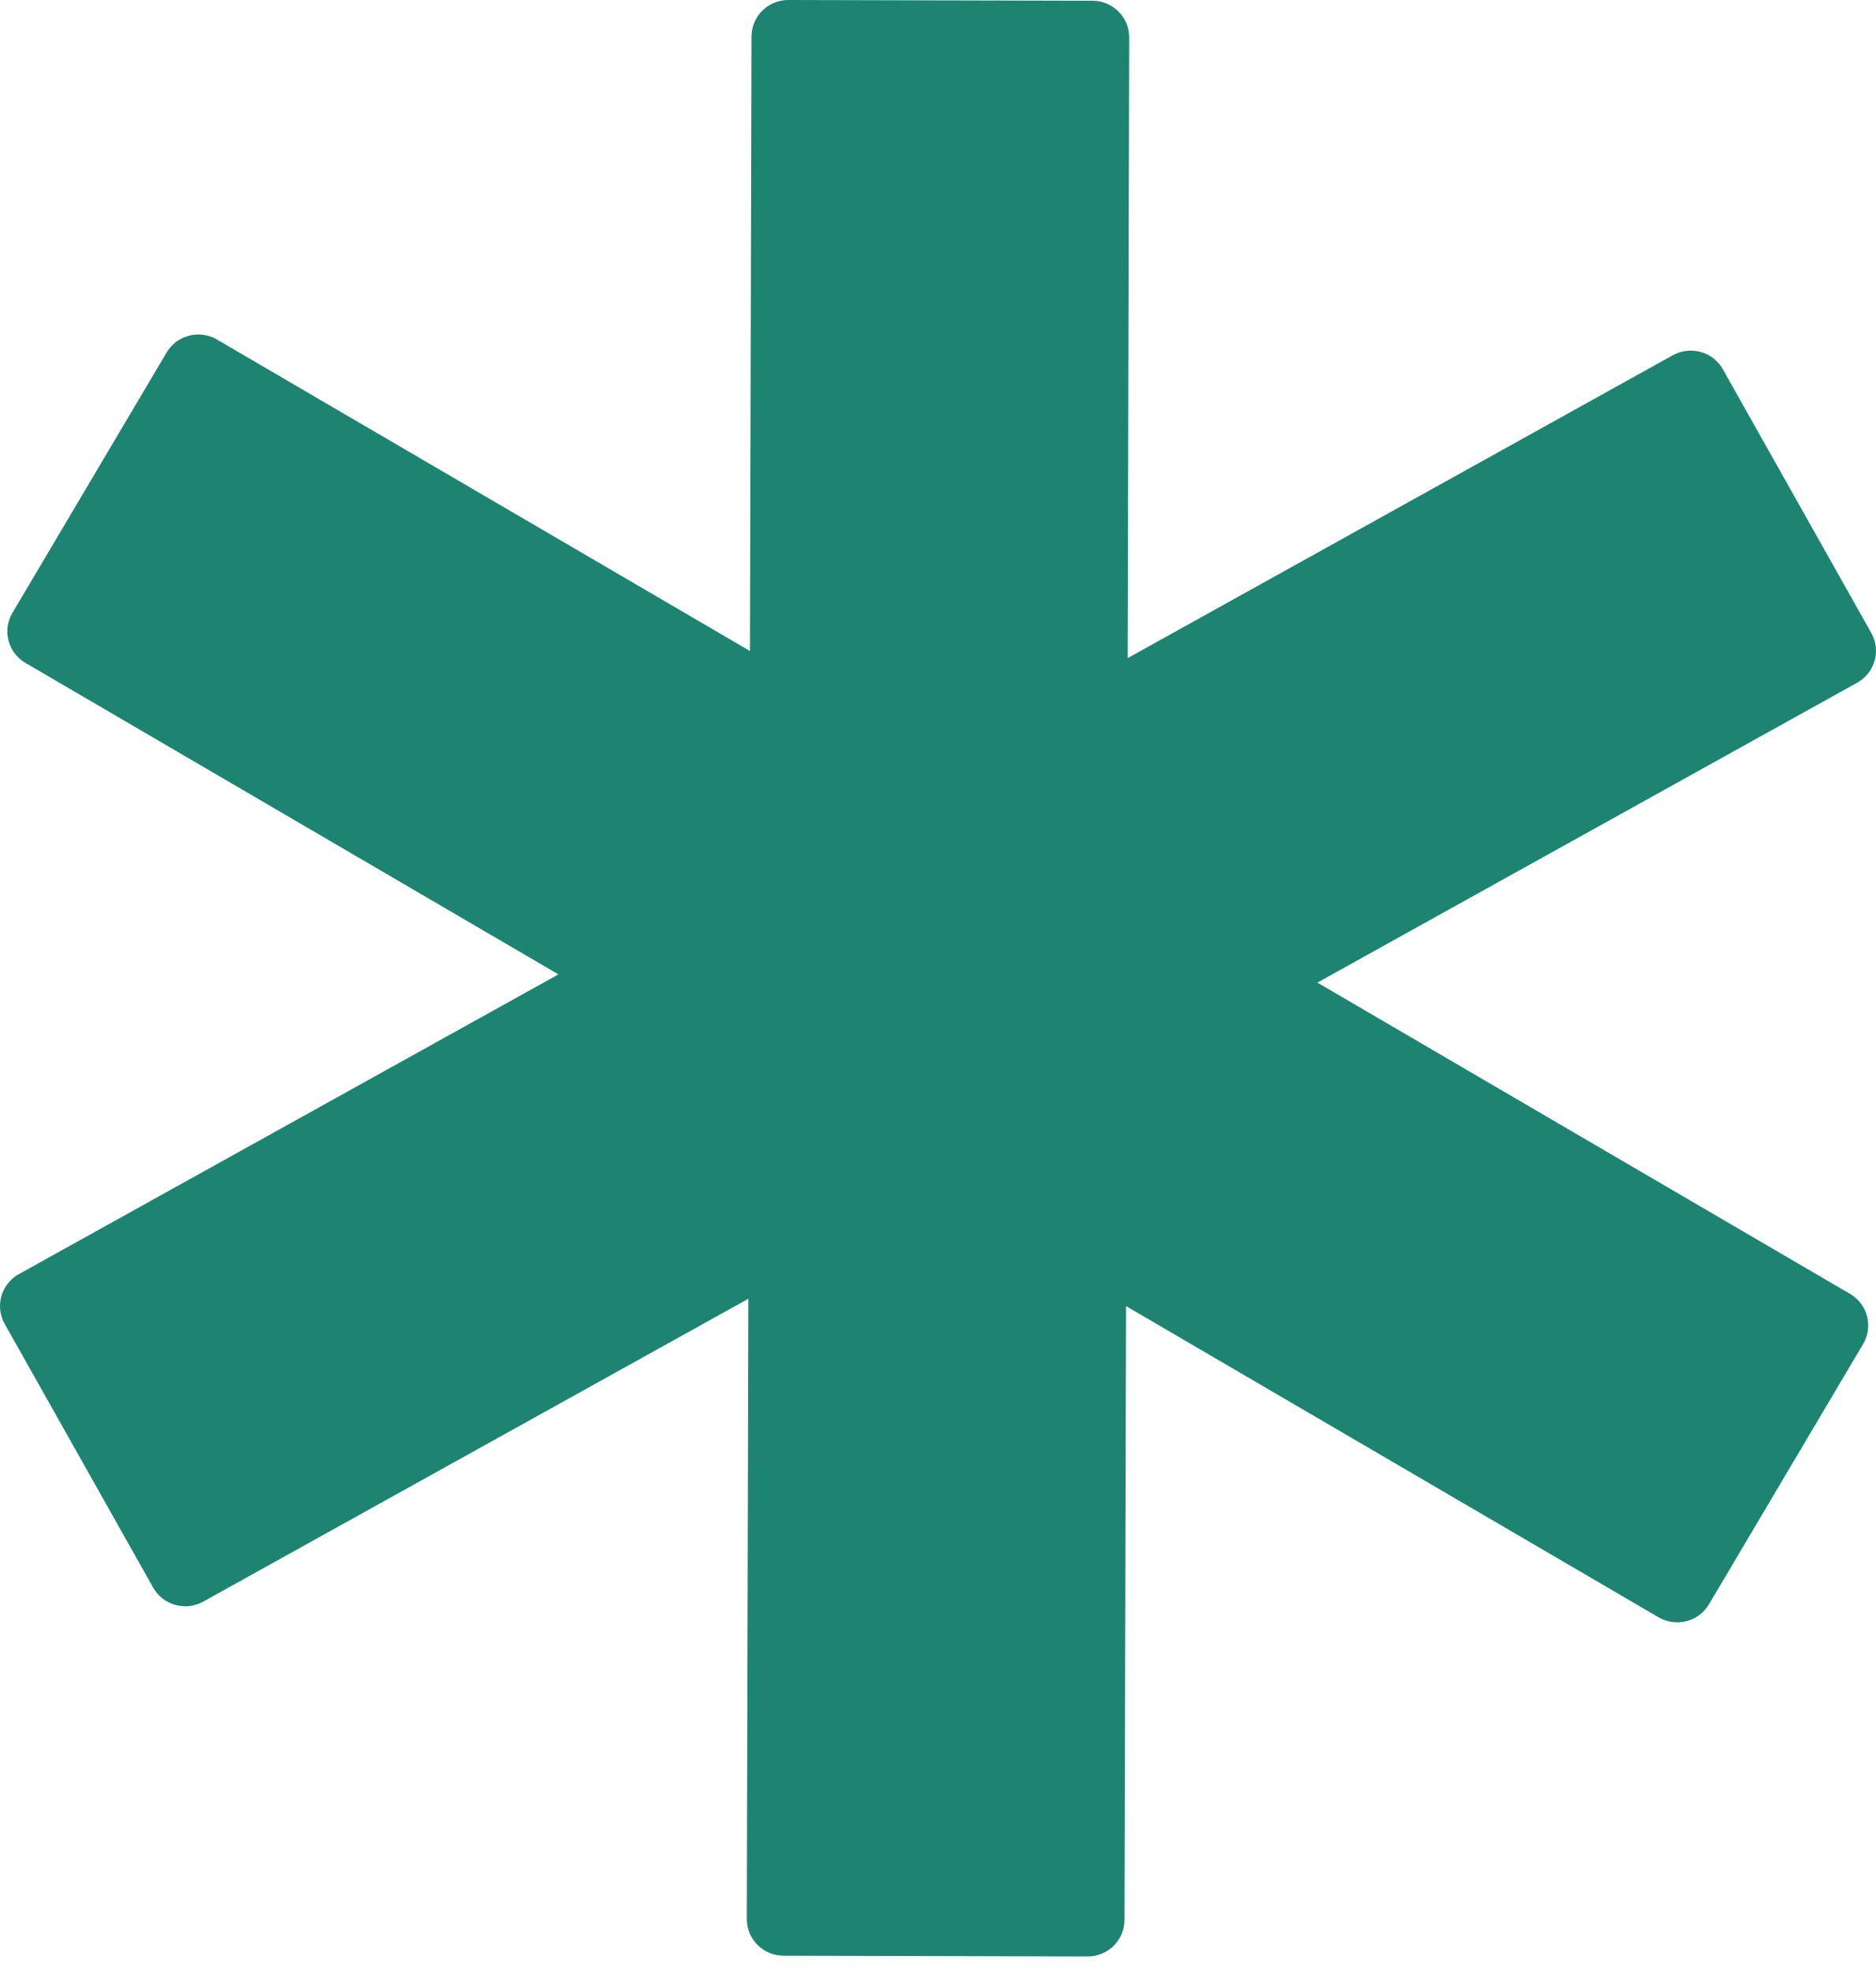
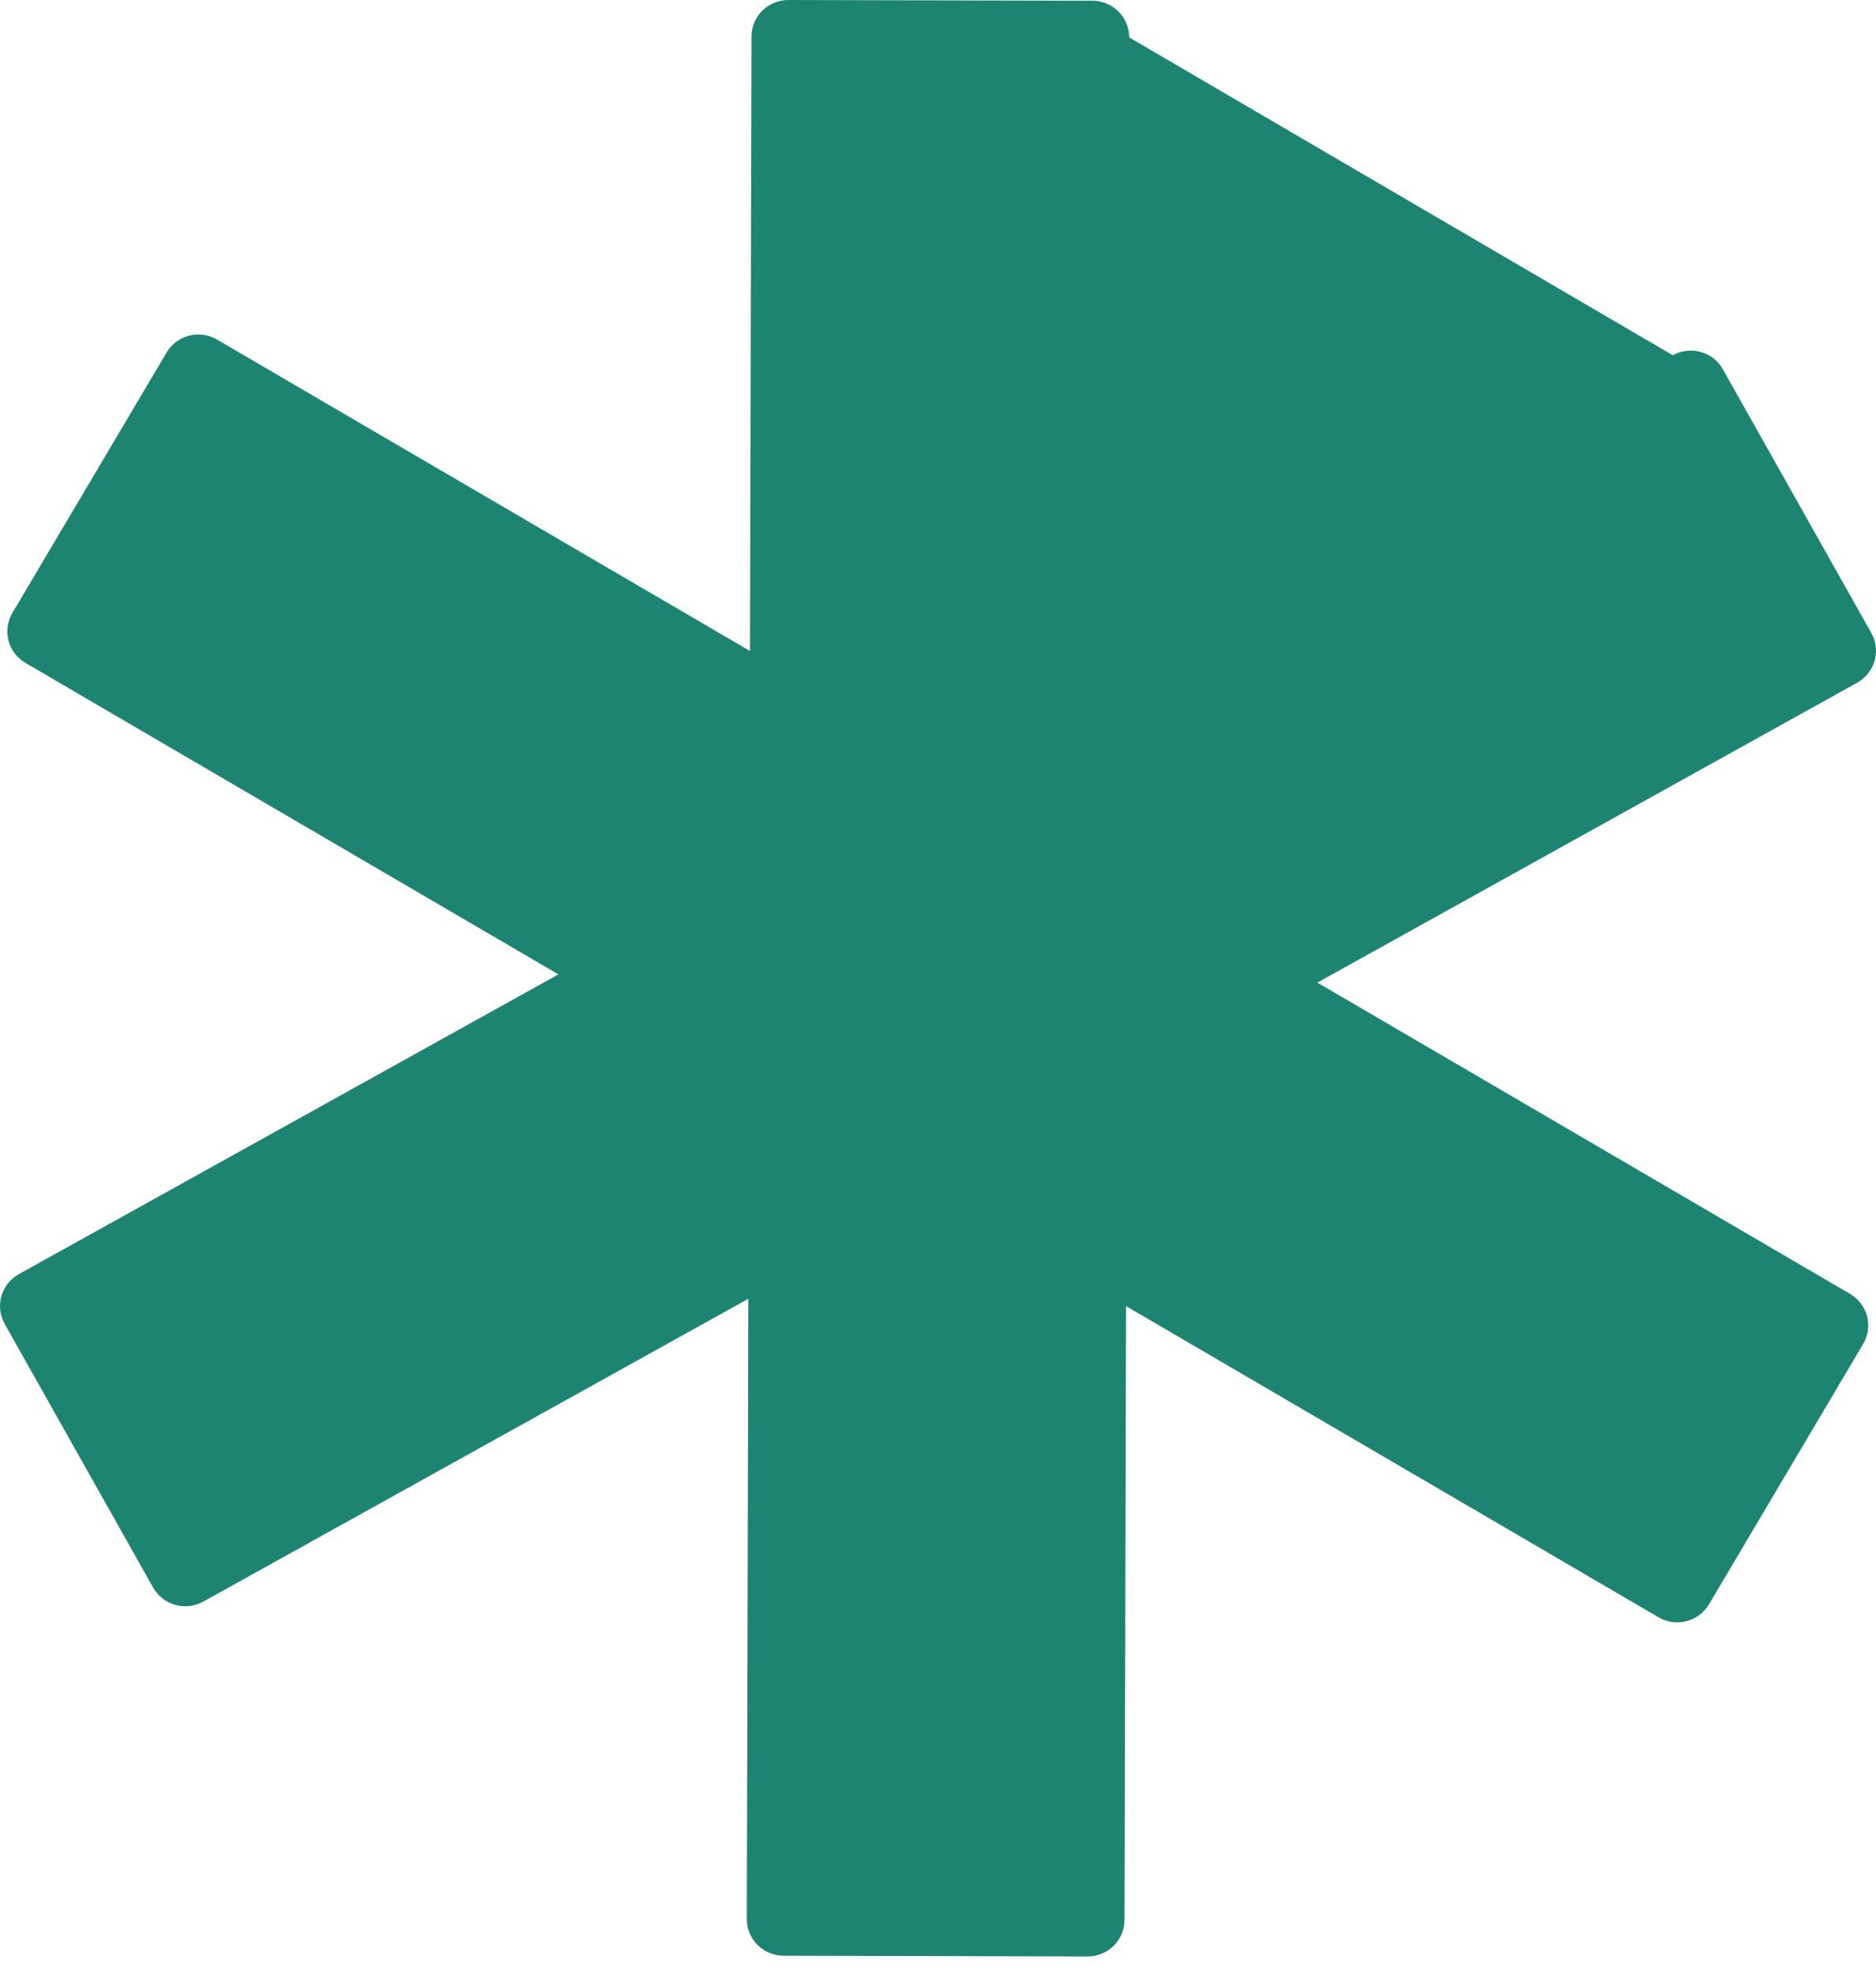
<svg xmlns="http://www.w3.org/2000/svg" width="100" height="105" viewBox="0 0 100 105" fill="none">
-   <path fill-rule="evenodd" clip-rule="evenodd" d="M60.191 1.992C60.194 0.916 59.318 0.042 58.234 0.04L42.025 6.06247e-06C40.941 -0.003 40.061 0.867 40.058 1.943L39.977 34.681L11.566 18.088C10.632 17.542 9.43 17.852 8.881 18.779L0.662 32.65C0.112 33.577 0.424 34.77 1.358 35.316L29.766 51.908L1.004 67.877C0.059 68.402 -0.279 69.589 0.25 70.528L8.162 84.573C8.691 85.512 9.886 85.848 10.832 85.323L39.891 69.188L39.809 102.233C39.806 103.309 40.682 104.183 41.766 104.186L57.975 104.225C59.059 104.228 59.939 103.358 59.942 102.283L60.023 69.579L88.41 86.158C89.344 86.704 90.546 86.394 91.096 85.467L99.315 71.596C99.864 70.669 99.552 69.476 98.619 68.93L70.223 52.346L98.996 36.37C99.941 35.845 100.279 34.659 99.75 33.72L91.838 19.674C91.309 18.735 90.114 18.4 89.168 18.925L60.109 35.06L60.191 1.992Z" fill="#1D8471" />
+   <path fill-rule="evenodd" clip-rule="evenodd" d="M60.191 1.992C60.194 0.916 59.318 0.042 58.234 0.04L42.025 6.06247e-06C40.941 -0.003 40.061 0.867 40.058 1.943L39.977 34.681L11.566 18.088C10.632 17.542 9.43 17.852 8.881 18.779L0.662 32.65C0.112 33.577 0.424 34.77 1.358 35.316L29.766 51.908L1.004 67.877C0.059 68.402 -0.279 69.589 0.25 70.528L8.162 84.573C8.691 85.512 9.886 85.848 10.832 85.323L39.891 69.188L39.809 102.233C39.806 103.309 40.682 104.183 41.766 104.186L57.975 104.225C59.059 104.228 59.939 103.358 59.942 102.283L60.023 69.579L88.41 86.158C89.344 86.704 90.546 86.394 91.096 85.467L99.315 71.596C99.864 70.669 99.552 69.476 98.619 68.93L70.223 52.346L98.996 36.37C99.941 35.845 100.279 34.659 99.75 33.72L91.838 19.674C91.309 18.735 90.114 18.4 89.168 18.925L60.191 1.992Z" fill="#1D8471" />
</svg>